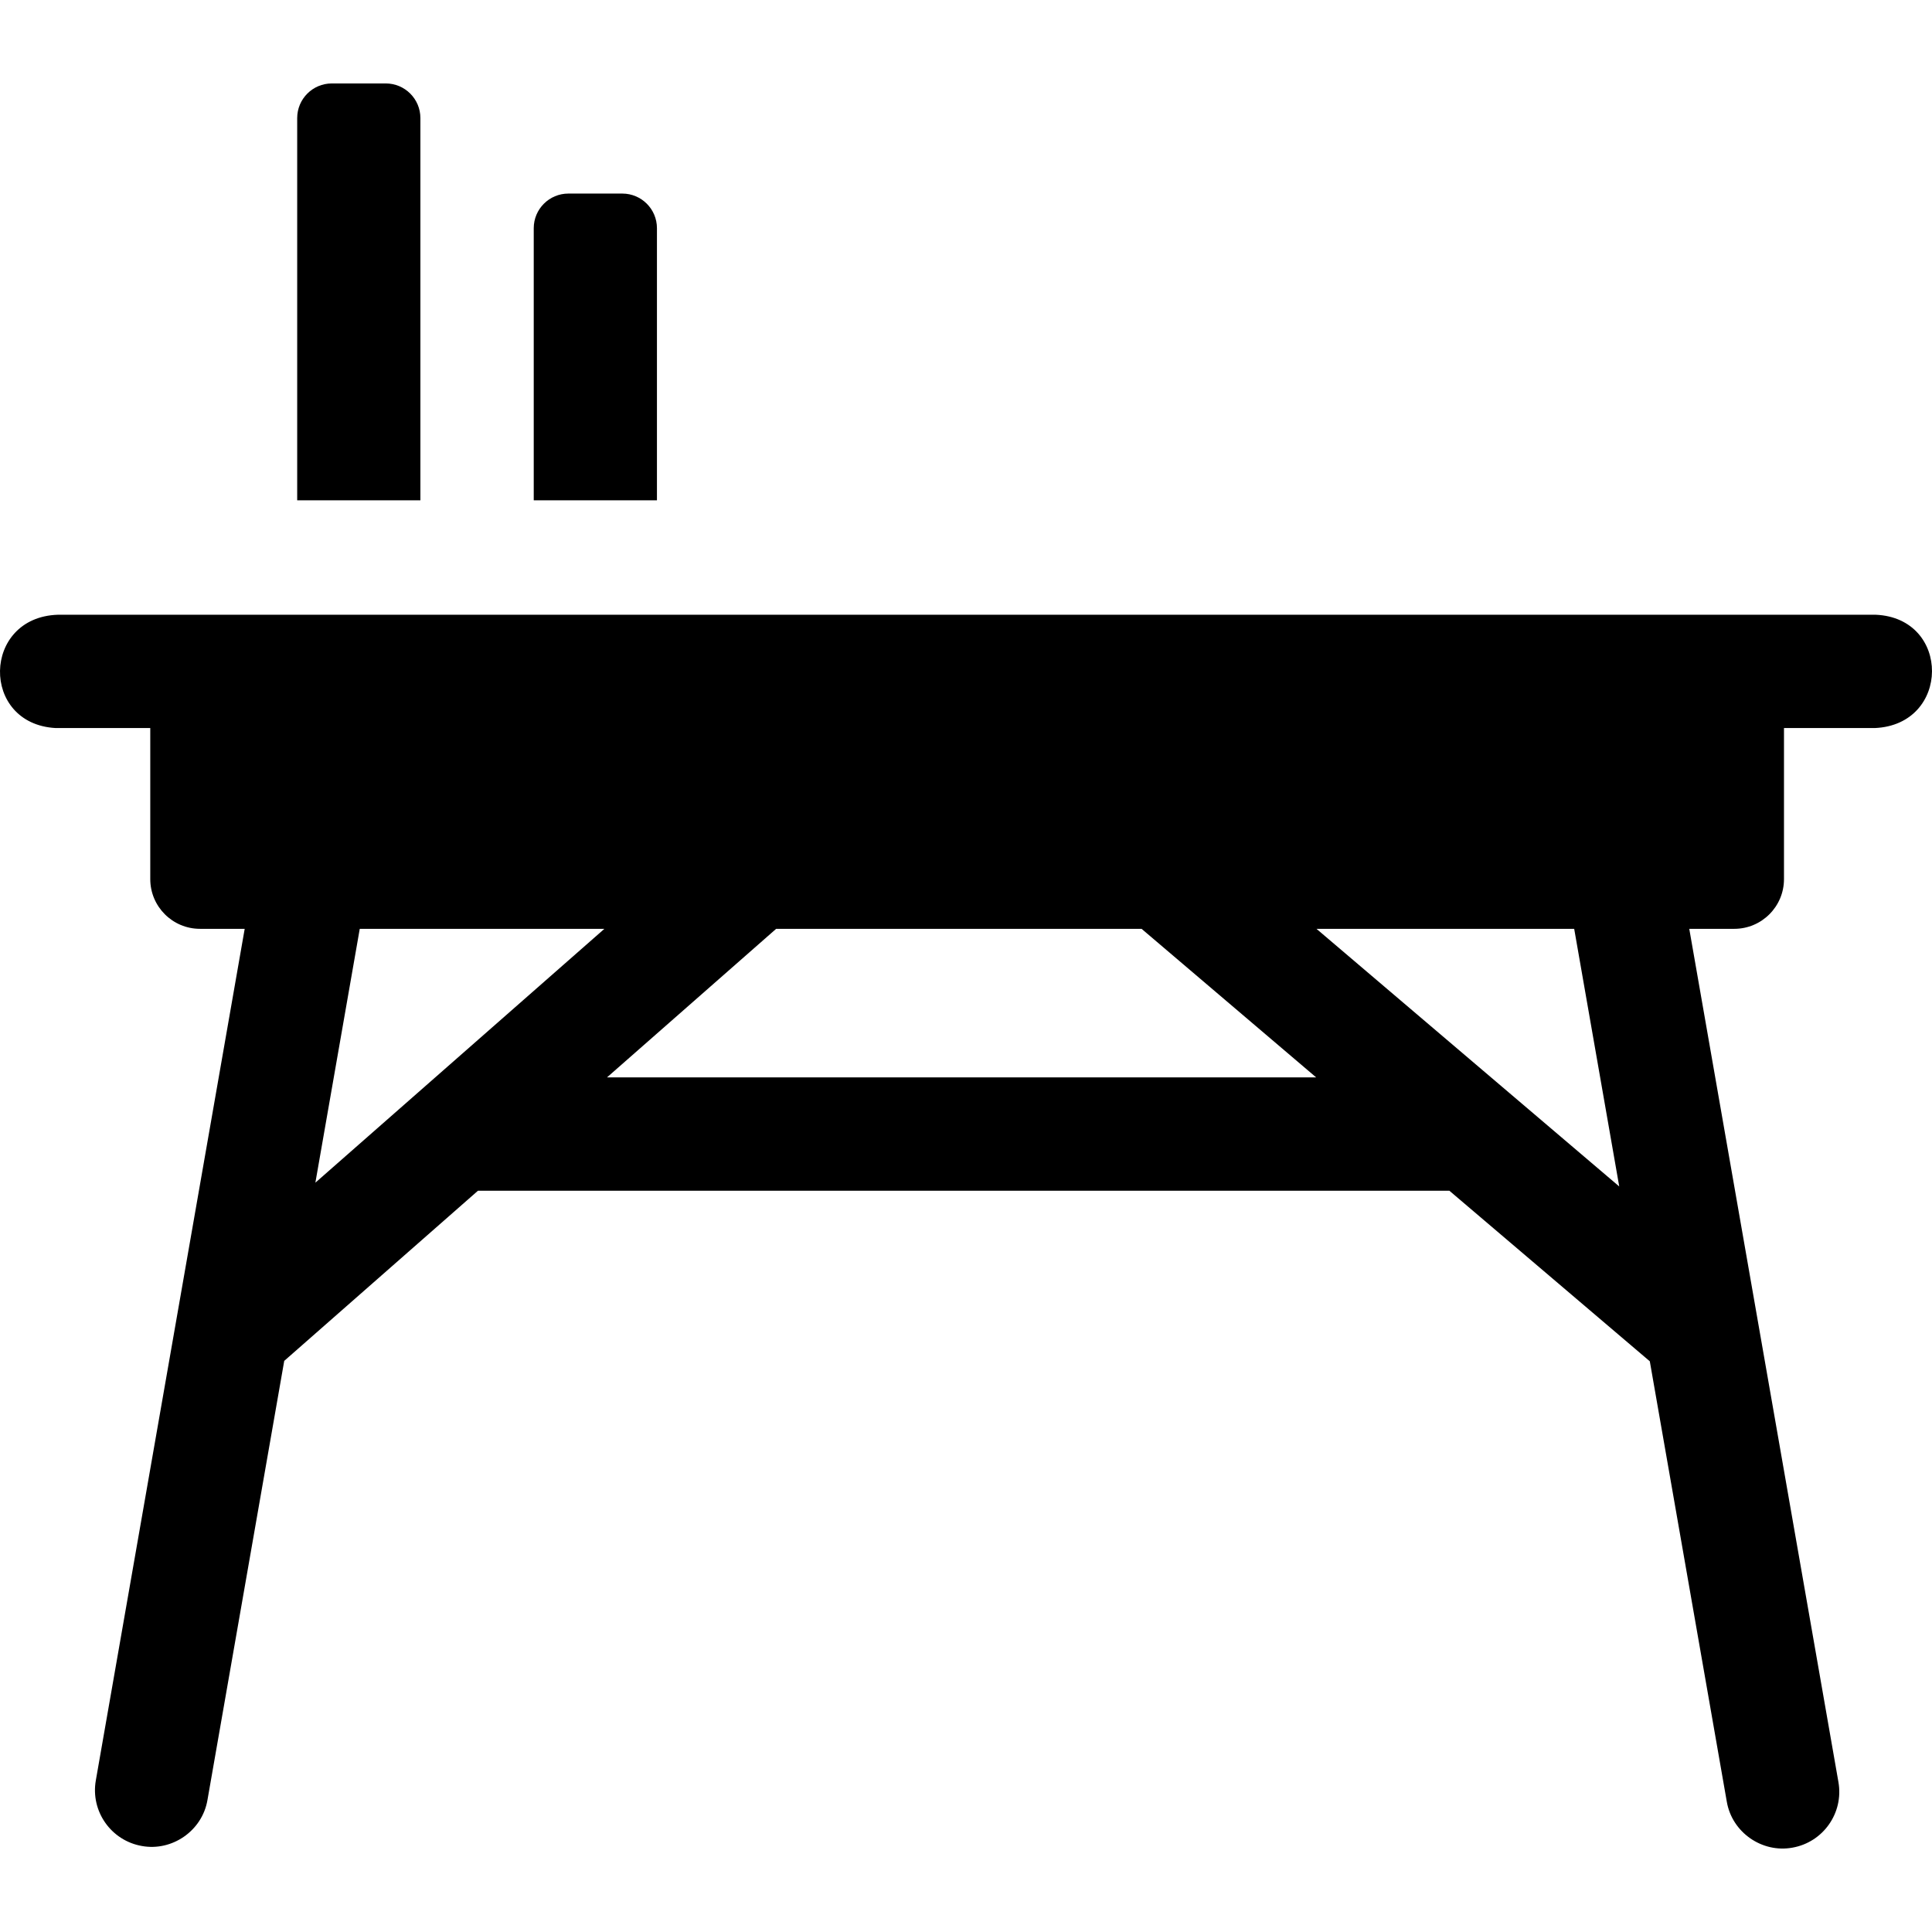
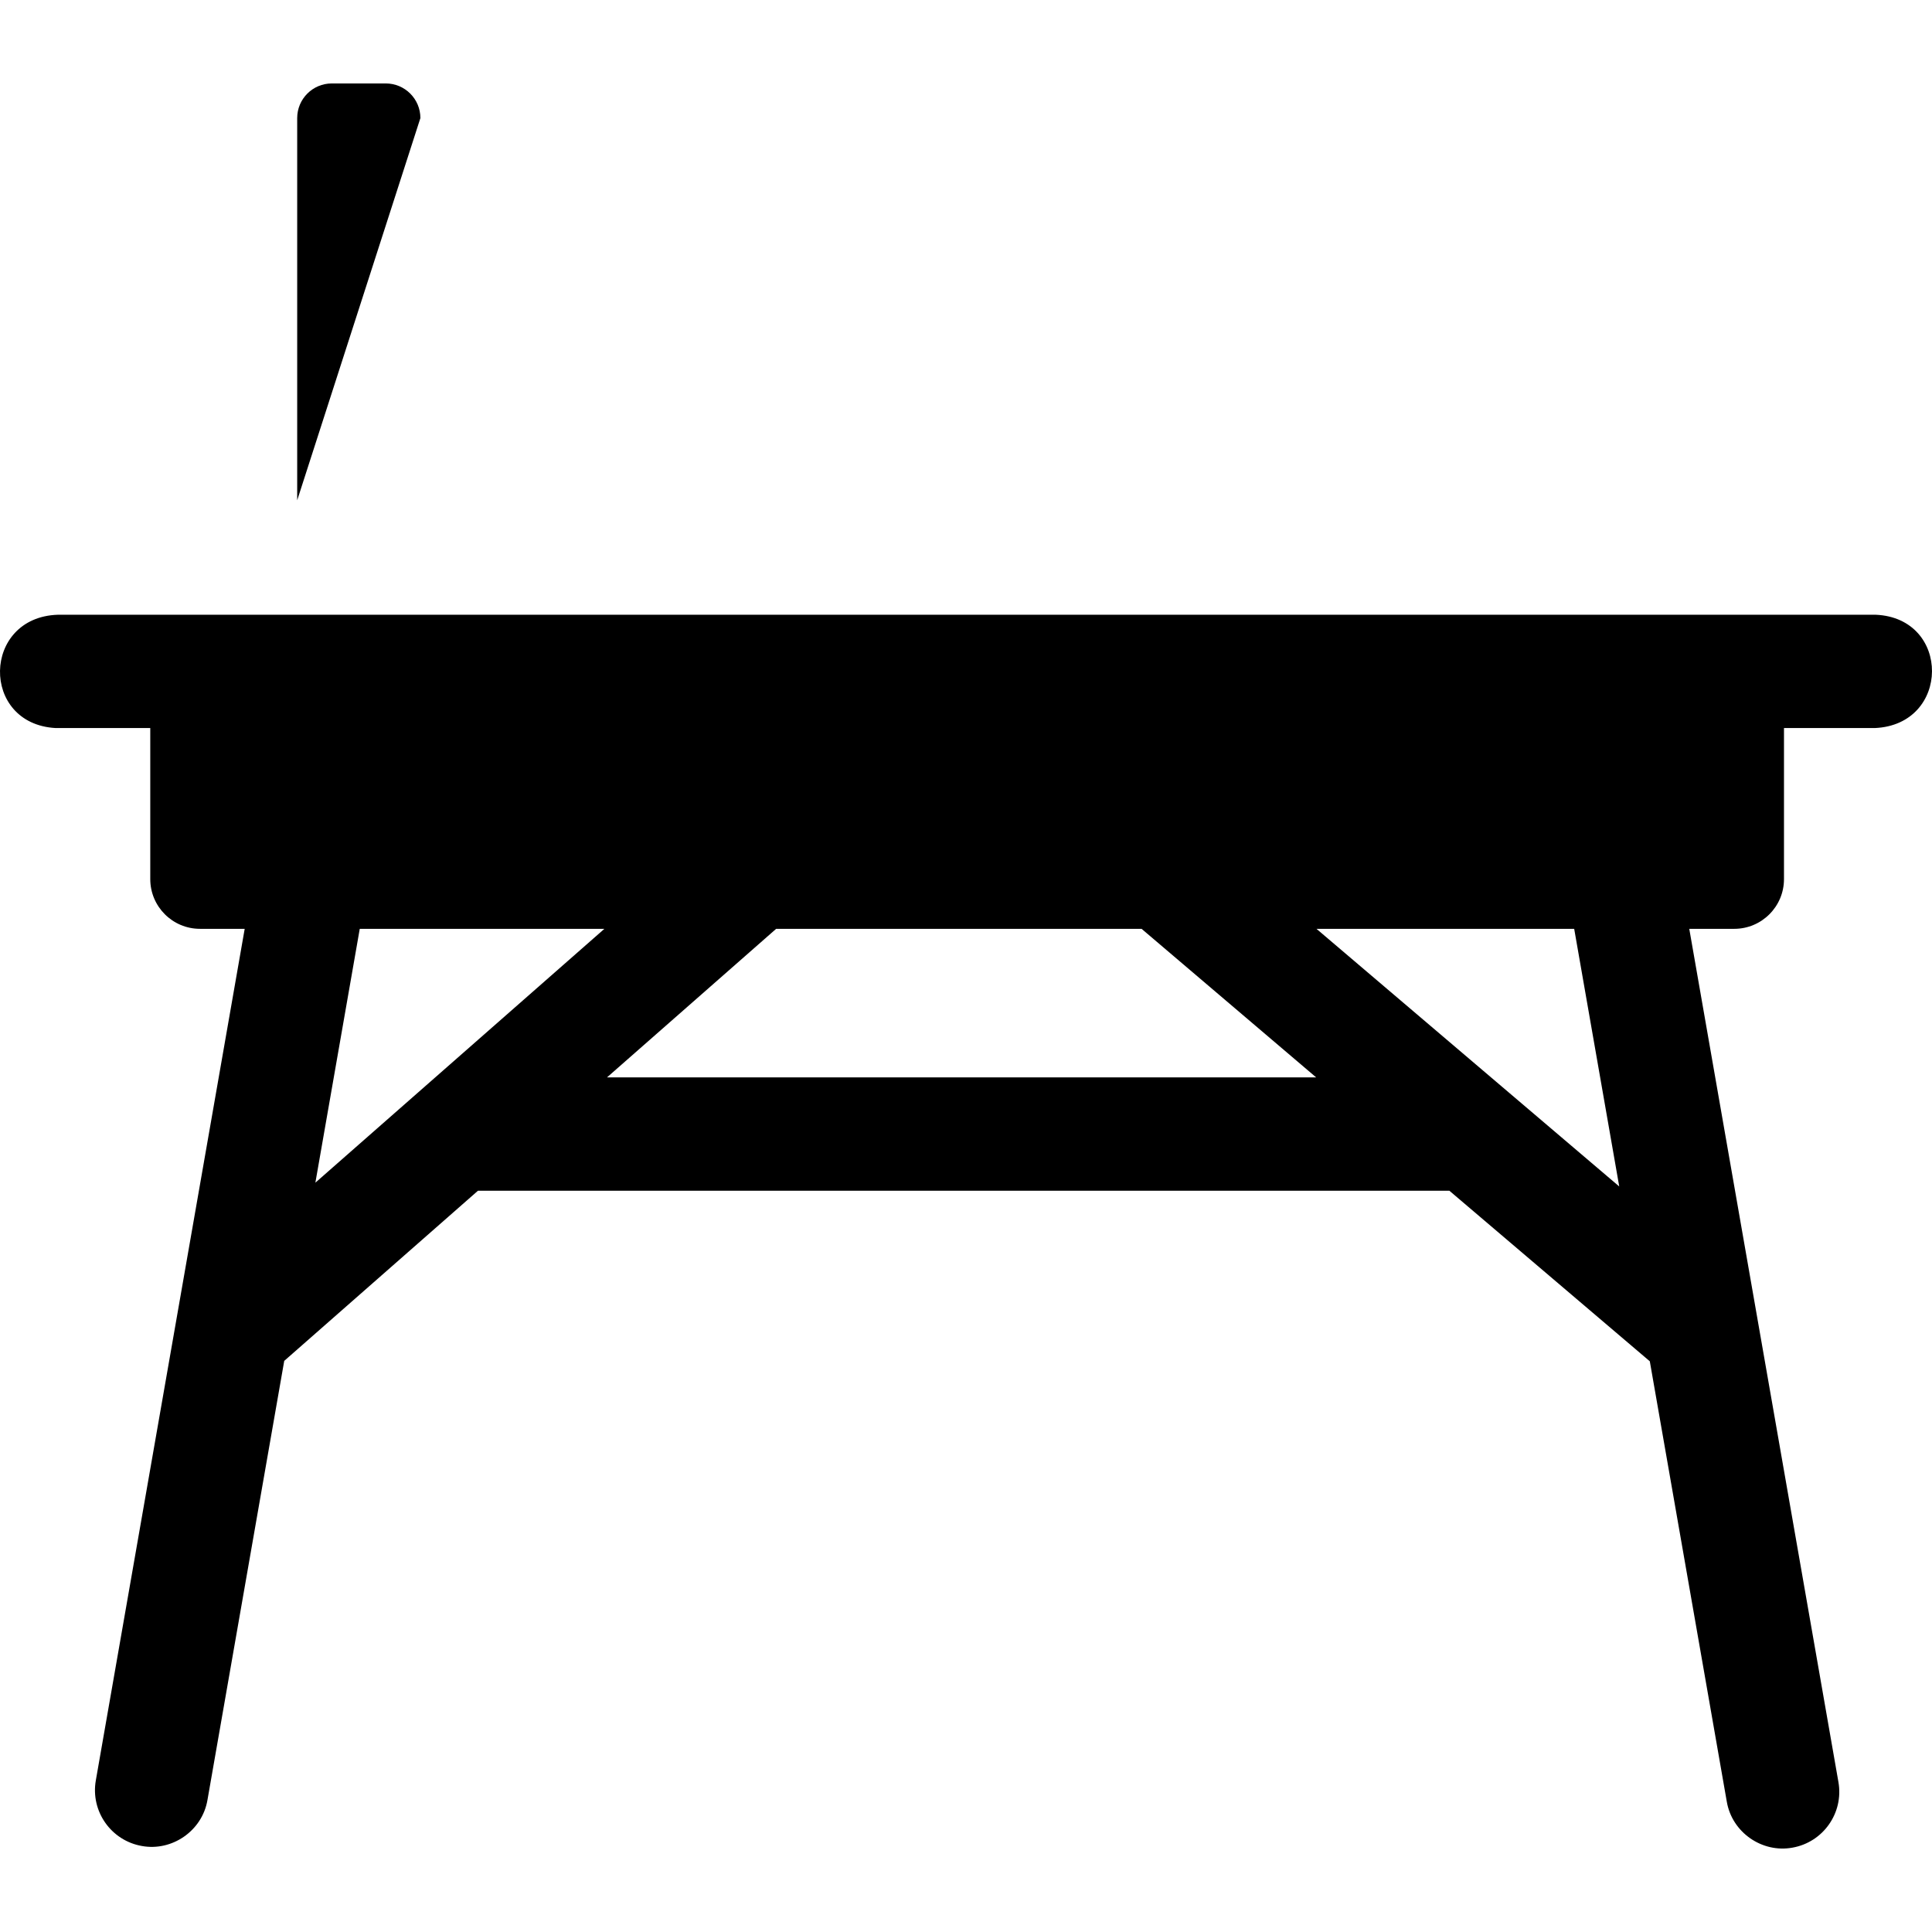
<svg xmlns="http://www.w3.org/2000/svg" id="Layer_1" enable-background="new 0 0 511.365 511.365" height="512" viewBox="0 0 511.365 511.365" width="512">
  <g>
-     <path d="m173.882 60.402c0-5.063-4.104-9.167-9.167-9.167h-14.277c-5.063 0-9.167 4.104-9.167 9.167v72.017h32.61v-72.017z" />
-     <path d="m111.271 31.252c0-5.063-4.104-9.167-9.167-9.167h-14.275c-5.063 0-9.167 4.104-9.167 9.167v101.167h32.609z" />
+     <path d="m111.271 31.252c0-5.063-4.104-9.167-9.167-9.167h-14.275c-5.063 0-9.167 4.104-9.167 9.167v101.167z" />
    <path d="m496.458 162.711h-481.127c-20.106.633-20.573 28.909-.589 29.991h25.031v39.979c0 7.27 5.894 13.164 13.164 13.164h11.829l-39.404 225.4c-1.426 8.16 4.033 15.933 12.193 17.358 7.969 1.456 15.97-3.987 17.359-12.192l20.316-116.21 51.271-45.03h257.126l53.046 45.139 20.374 116.542c1.389 8.206 9.391 13.649 17.359 12.192 8.16-1.426 13.619-9.198 12.193-17.358l-39.481-225.84h11.906c7.27 0 13.164-5.894 13.164-13.164v-39.979h24.027c20.086-.854 20.231-29.127.243-29.992zm-412.982 150.319 11.745-67.185h64.751zm77.182-27.859 44.775-39.326h96.724l46.214 39.326zm267.924 28.863-80.134-68.189h68.213z" />
  </g>
</svg>